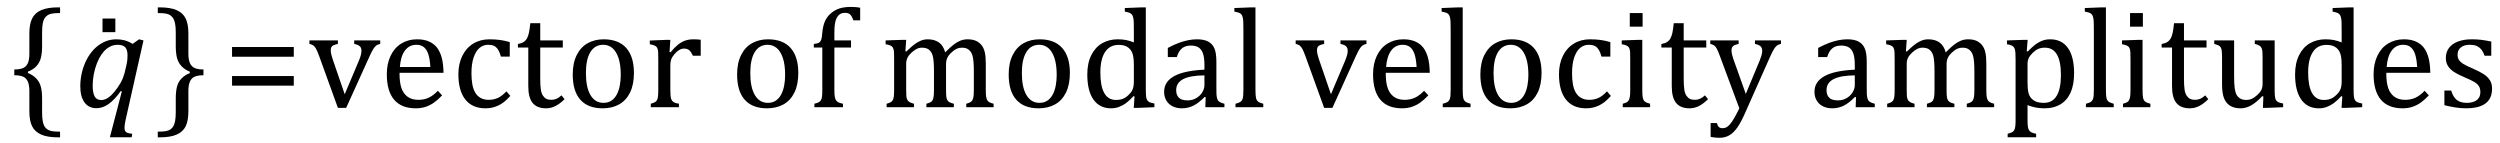
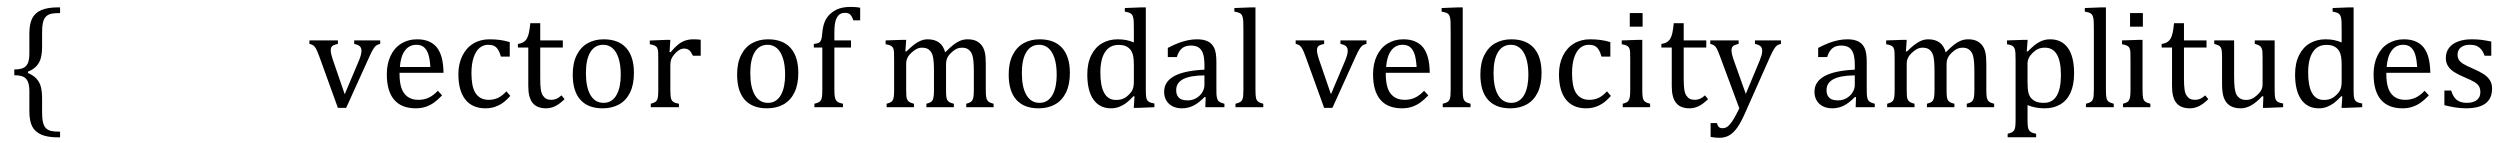
<svg xmlns="http://www.w3.org/2000/svg" stroke-dasharray="none" shape-rendering="auto" font-family="'Dialog'" width="349.813" text-rendering="auto" fill-opacity="1" contentScriptType="text/ecmascript" color-interpolation="auto" color-rendering="auto" preserveAspectRatio="xMidYMid meet" font-size="12" fill="black" stroke="black" image-rendering="auto" stroke-miterlimit="10" zoomAndPan="magnify" version="1.0" stroke-linecap="square" stroke-linejoin="miter" contentStyleType="text/css" font-style="normal" height="20" stroke-width="1" stroke-dashoffset="0" font-weight="normal" stroke-opacity="1" y="-5">
  <defs id="genericDefs" />
  <g>
    <g text-rendering="optimizeLegibility" transform="translate(1.078,15)" color-rendering="optimizeQuality" color-interpolation="linearRGB" image-rendering="optimizeQuality">
      <path d="M7.078 4.219 Q5.562 4.219 4.68 3.828 Q3.797 3.438 3.414 2.664 Q3.031 1.891 3.031 0.578 L3.031 -2.25 Q3.031 -3.109 2.812 -3.594 Q2.594 -4.078 2.156 -4.273 Q1.719 -4.469 0.922 -4.469 L0.922 -5.281 Q1.703 -5.281 2.148 -5.477 Q2.594 -5.672 2.812 -6.148 Q3.031 -6.625 3.031 -7.5 L3.031 -10.328 Q3.031 -11.625 3.414 -12.406 Q3.797 -13.188 4.68 -13.578 Q5.562 -13.969 7.078 -13.969 L7.328 -13.969 L7.328 -13.172 Q6.547 -13.172 6.164 -13.094 Q5.781 -13.016 5.539 -12.844 Q5.297 -12.672 5.141 -12.414 Q4.984 -12.156 4.898 -11.688 Q4.812 -11.219 4.812 -10.438 L4.812 -8.547 Q4.812 -7.562 4.641 -6.898 Q4.469 -6.234 4.031 -5.758 Q3.594 -5.281 2.828 -4.969 L2.828 -4.781 Q3.578 -4.484 4.031 -3.984 Q4.484 -3.484 4.648 -2.82 Q4.812 -2.156 4.812 -1.203 L4.812 0.688 Q4.812 1.469 4.898 1.938 Q4.984 2.406 5.141 2.672 Q5.297 2.938 5.539 3.102 Q5.781 3.266 6.164 3.344 Q6.547 3.422 7.328 3.422 L7.328 4.219 L7.078 4.219 Z" stroke="none" />
    </g>
    <g text-rendering="optimizeLegibility" transform="translate(10.406,15)" color-rendering="optimizeQuality" color-interpolation="linearRGB" image-rendering="optimizeQuality">
-       <path d="M6.5 -2.266 Q5.625 -1.031 4.789 -0.445 Q3.953 0.141 3.094 0.141 Q2.016 0.141 1.422 -0.664 Q0.828 -1.469 0.828 -2.938 Q0.828 -3.875 1.047 -4.82 Q1.266 -5.766 1.695 -6.609 Q2.125 -7.453 2.734 -8.094 Q3.344 -8.734 4.141 -9.117 Q4.938 -9.5 5.875 -9.5 Q6.469 -9.5 7.016 -9.359 Q7.562 -9.219 8.156 -8.859 L9.047 -9.5 L9.672 -9.344 L7.172 1.766 Q7.016 2.5 7.016 2.875 Q7.016 3.172 7.109 3.336 Q7.203 3.5 7.414 3.586 Q7.625 3.672 8.094 3.719 L8.016 4.203 L4.969 4.203 L6.641 -2.203 L6.5 -2.266 ZM7.297 -5.953 Q7.391 -6.375 7.414 -6.688 Q7.438 -7 7.438 -7.281 Q7.438 -8.031 7.117 -8.383 Q6.797 -8.734 6.047 -8.734 Q5.641 -8.734 5.266 -8.602 Q4.891 -8.469 4.508 -8.164 Q4.125 -7.859 3.781 -7.359 Q3.438 -6.859 3.156 -6.148 Q2.875 -5.438 2.719 -4.617 Q2.562 -3.797 2.562 -3.031 Q2.562 -2.016 2.836 -1.508 Q3.109 -1 3.766 -1 Q4.078 -1 4.406 -1.141 Q4.734 -1.281 5.133 -1.648 Q5.531 -2.016 6.031 -2.719 Q6.5 -3.375 6.766 -4.016 Q7.031 -4.656 7.203 -5.531 L7.297 -5.953 Z" stroke="none" />
-     </g>
+       </g>
    <g text-rendering="optimizeLegibility" transform="translate(12.406,15.766)" color-rendering="optimizeQuality" color-interpolation="linearRGB" image-rendering="optimizeQuality">
-       <path d="M3.734 -13.172 L3.734 -11.266 L1.938 -11.266 L1.938 -13.172 L3.734 -13.172 Z" stroke="none" />
-     </g>
+       </g>
    <g text-rendering="optimizeLegibility" transform="translate(21.656,15)" color-rendering="optimizeQuality" color-interpolation="linearRGB" image-rendering="optimizeQuality">
-       <path d="M0.672 -13.969 Q2.188 -13.969 3.07 -13.578 Q3.953 -13.188 4.328 -12.406 Q4.703 -11.625 4.703 -10.328 L4.703 -7.5 Q4.703 -6.625 4.93 -6.148 Q5.156 -5.672 5.594 -5.477 Q6.031 -5.281 6.812 -5.281 L6.812 -4.469 Q6.031 -4.469 5.586 -4.273 Q5.141 -4.078 4.922 -3.594 Q4.703 -3.109 4.703 -2.25 L4.703 0.578 Q4.703 1.891 4.328 2.664 Q3.953 3.438 3.07 3.828 Q2.188 4.219 0.672 4.219 L0.422 4.219 L0.422 3.422 Q1.188 3.422 1.578 3.344 Q1.969 3.266 2.203 3.102 Q2.438 2.938 2.594 2.672 Q2.75 2.406 2.844 1.938 Q2.938 1.469 2.938 0.688 L2.938 -1.203 Q2.938 -2.188 3.102 -2.844 Q3.266 -3.5 3.711 -3.984 Q4.156 -4.469 4.906 -4.781 L4.906 -4.969 Q4.172 -5.266 3.719 -5.766 Q3.266 -6.266 3.102 -6.93 Q2.938 -7.594 2.938 -8.547 L2.938 -10.438 Q2.938 -11.219 2.844 -11.688 Q2.75 -12.156 2.594 -12.414 Q2.438 -12.672 2.203 -12.844 Q1.969 -13.016 1.578 -13.094 Q1.188 -13.172 0.422 -13.172 L0.422 -13.969 L0.672 -13.969 Z" stroke="none" />
-     </g>
+       </g>
    <g text-rendering="optimizeLegibility" transform="translate(31.25,15)" color-rendering="optimizeQuality" color-interpolation="linearRGB" image-rendering="optimizeQuality">
-       <path d="M1.219 -7.062 L1.219 -8.422 L9.859 -8.422 L9.859 -7.062 L1.219 -7.062 ZM1.219 -3.016 L1.219 -4.359 L9.859 -4.359 L9.859 -3.016 L1.219 -3.016 Z" stroke="none" />
-     </g>
+       </g>
    <g text-rendering="optimizeLegibility" transform="translate(43.109,15)" color-rendering="optimizeQuality" color-interpolation="linearRGB" image-rendering="optimizeQuality">
      <path d="M4.172 -9.344 L4.172 -8.859 Q3.719 -8.75 3.531 -8.656 Q3.344 -8.562 3.258 -8.406 Q3.172 -8.25 3.172 -7.984 Q3.172 -7.719 3.234 -7.43 Q3.297 -7.141 3.422 -6.766 L5.125 -1.812 L7.125 -6.547 Q7.312 -7.016 7.391 -7.32 Q7.469 -7.625 7.469 -7.891 Q7.469 -8.297 7.25 -8.516 Q7.031 -8.734 6.453 -8.859 L6.453 -9.344 L10.094 -9.344 L10.094 -8.859 Q9.719 -8.781 9.516 -8.617 Q9.312 -8.453 9.102 -8.109 Q8.891 -7.766 8.609 -7.141 L5.328 0.094 L4.172 0.094 L1.531 -7.203 Q1.25 -7.953 1.086 -8.227 Q0.922 -8.5 0.734 -8.641 Q0.547 -8.781 0.188 -8.859 L0.188 -9.344 L4.172 -9.344 ZM18.75 -1.656 Q18.125 -1 17.602 -0.633 Q17.078 -0.266 16.453 -0.055 Q15.828 0.156 15.078 0.156 Q13.062 0.156 12.039 -1.047 Q11.016 -2.25 11.016 -4.609 Q11.016 -6.062 11.539 -7.18 Q12.062 -8.297 13.031 -8.898 Q14 -9.5 15.25 -9.5 Q16.234 -9.5 16.93 -9.188 Q17.625 -8.875 18.039 -8.336 Q18.453 -7.797 18.688 -6.969 Q18.922 -6.141 18.953 -4.812 L12.797 -4.812 L12.797 -4.641 Q12.797 -3.484 13.055 -2.703 Q13.312 -1.922 13.906 -1.477 Q14.5 -1.031 15.438 -1.031 Q16.234 -1.031 16.875 -1.328 Q17.516 -1.625 18.156 -2.297 L18.75 -1.656 ZM17.109 -5.625 Q17.047 -6.688 16.844 -7.352 Q16.641 -8.016 16.234 -8.375 Q15.828 -8.734 15.156 -8.734 Q14.156 -8.734 13.555 -7.93 Q12.953 -7.125 12.844 -5.625 L17.109 -5.625 ZM28.219 -9.109 L28.219 -7.078 L26.984 -7.078 Q26.812 -7.703 26.57 -8.07 Q26.328 -8.438 26.008 -8.586 Q25.688 -8.734 25.203 -8.734 Q24.516 -8.734 23.992 -8.297 Q23.469 -7.859 23.164 -6.961 Q22.859 -6.062 22.859 -4.75 Q22.859 -3.922 22.977 -3.234 Q23.094 -2.547 23.375 -2.062 Q23.656 -1.578 24.125 -1.305 Q24.594 -1.031 25.281 -1.031 Q25.953 -1.031 26.539 -1.289 Q27.125 -1.547 27.75 -2.219 L28.297 -1.578 Q27.797 -1.031 27.422 -0.734 Q27.047 -0.438 26.609 -0.234 Q26.172 -0.031 25.75 0.062 Q25.328 0.156 24.828 0.156 Q22.984 0.156 22.008 -1.07 Q21.031 -2.297 21.031 -4.609 Q21.031 -6.062 21.578 -7.18 Q22.125 -8.297 23.109 -8.898 Q24.094 -9.5 25.375 -9.5 Q26.188 -9.5 26.867 -9.406 Q27.547 -9.312 28.219 -9.109 ZM29.359 -8.844 Q29.844 -8.922 30.148 -9.117 Q30.453 -9.312 30.625 -9.625 Q30.797 -9.938 30.898 -10.398 Q31 -10.859 31.094 -11.75 L32.484 -11.75 L32.484 -9.344 L35.641 -9.344 L35.641 -8.344 L32.484 -8.344 L32.484 -4 Q32.484 -3.062 32.562 -2.5 Q32.641 -1.938 32.859 -1.617 Q33.078 -1.297 33.352 -1.164 Q33.625 -1.031 34.047 -1.031 Q34.438 -1.031 34.781 -1.188 Q35.125 -1.344 35.453 -1.656 L35.891 -1.125 Q35.203 -0.453 34.586 -0.148 Q33.969 0.156 33.297 0.156 Q32.031 0.156 31.422 -0.594 Q30.812 -1.344 30.812 -2.938 L30.812 -8.344 L29.359 -8.344 L29.359 -8.844 ZM41.203 0.156 Q39.172 0.156 38.102 -1.039 Q37.031 -2.234 37.031 -4.578 Q37.031 -6.188 37.594 -7.305 Q38.156 -8.422 39.133 -8.961 Q40.109 -9.5 41.359 -9.5 Q43.438 -9.5 44.516 -8.289 Q45.594 -7.078 45.594 -4.797 Q45.594 -3.172 45.055 -2.062 Q44.516 -0.953 43.531 -0.398 Q42.547 0.156 41.203 0.156 ZM38.875 -4.781 Q38.875 -2.781 39.516 -1.695 Q40.156 -0.609 41.344 -0.609 Q42 -0.609 42.461 -0.93 Q42.922 -1.25 43.203 -1.789 Q43.484 -2.328 43.617 -3.031 Q43.75 -3.734 43.75 -4.516 Q43.75 -5.953 43.43 -6.898 Q43.109 -7.844 42.562 -8.289 Q42.016 -8.734 41.312 -8.734 Q40.125 -8.734 39.5 -7.711 Q38.875 -6.688 38.875 -4.781 ZM50.578 -7.719 L50.719 -7.688 Q51.266 -8.344 51.719 -8.719 Q52.172 -9.094 52.703 -9.297 Q53.234 -9.5 53.922 -9.5 Q54.484 -9.5 54.938 -9.438 L54.938 -7.203 L53.844 -7.203 Q53.609 -7.719 53.344 -7.961 Q53.078 -8.203 52.609 -8.203 Q52.266 -8.203 51.922 -8 Q51.578 -7.797 51.25 -7.406 Q50.922 -7.016 50.805 -6.672 Q50.688 -6.328 50.688 -5.859 L50.688 -2.438 Q50.688 -1.547 50.789 -1.211 Q50.891 -0.875 51.141 -0.719 Q51.391 -0.562 51.891 -0.484 L51.891 0 L47.953 0 L47.953 -0.484 Q48.328 -0.594 48.492 -0.68 Q48.656 -0.766 48.773 -0.922 Q48.891 -1.078 48.945 -1.406 Q49 -1.734 49 -2.406 L49 -6.672 Q49 -7.297 48.984 -7.68 Q48.969 -8.062 48.852 -8.289 Q48.734 -8.516 48.492 -8.625 Q48.25 -8.734 47.812 -8.812 L47.812 -9.328 L50.094 -9.422 L50.688 -9.422 L50.578 -7.719 ZM64.203 0.156 Q62.172 0.156 61.102 -1.039 Q60.031 -2.234 60.031 -4.578 Q60.031 -6.188 60.594 -7.305 Q61.156 -8.422 62.133 -8.961 Q63.109 -9.5 64.359 -9.5 Q66.438 -9.5 67.516 -8.289 Q68.594 -7.078 68.594 -4.797 Q68.594 -3.172 68.055 -2.062 Q67.516 -0.953 66.531 -0.398 Q65.547 0.156 64.203 0.156 ZM61.875 -4.781 Q61.875 -2.781 62.516 -1.695 Q63.156 -0.609 64.344 -0.609 Q65 -0.609 65.461 -0.93 Q65.922 -1.25 66.203 -1.789 Q66.484 -2.328 66.617 -3.031 Q66.75 -3.734 66.75 -4.516 Q66.75 -5.953 66.43 -6.898 Q66.109 -7.844 65.562 -8.289 Q65.016 -8.734 64.312 -8.734 Q63.125 -8.734 62.5 -7.711 Q61.875 -6.688 61.875 -4.781 ZM75.969 -8.344 L73.641 -8.344 L73.641 -2.438 Q73.641 -1.781 73.703 -1.453 Q73.766 -1.125 73.883 -0.953 Q74 -0.781 74.203 -0.68 Q74.406 -0.578 74.844 -0.484 L74.844 0 L70.844 0 L70.844 -0.484 Q71.281 -0.594 71.469 -0.703 Q71.656 -0.812 71.758 -0.977 Q71.859 -1.141 71.906 -1.453 Q71.953 -1.766 71.953 -2.438 L71.953 -8.344 L70.766 -8.344 L70.766 -8.844 Q71.141 -8.906 71.266 -8.938 Q71.391 -8.969 71.5 -9.039 Q71.609 -9.109 71.695 -9.234 Q71.781 -9.359 71.844 -9.609 Q71.906 -9.859 71.938 -10.312 Q72.031 -11.375 72.328 -12.039 Q72.625 -12.703 73.195 -13.172 Q73.766 -13.641 74.414 -13.836 Q75.062 -14.031 75.953 -14.031 Q76.719 -14.031 77.25 -13.922 L77.25 -12.156 L76.297 -12.156 Q76.109 -12.719 75.859 -12.961 Q75.609 -13.203 75.156 -13.203 Q74.828 -13.203 74.609 -13.117 Q74.391 -13.031 74.211 -12.844 Q74.031 -12.656 73.898 -12.344 Q73.766 -12.031 73.703 -11.57 Q73.641 -11.109 73.641 -10.359 L73.641 -9.344 L75.969 -9.344 L75.969 -8.344 ZM83.578 -7.828 L83.719 -7.797 Q84.312 -8.375 84.688 -8.672 Q85.062 -8.969 85.414 -9.156 Q85.766 -9.344 86.07 -9.422 Q86.375 -9.5 86.703 -9.5 Q87.672 -9.5 88.289 -9.047 Q88.906 -8.594 89.141 -7.672 Q89.875 -8.406 90.328 -8.758 Q90.781 -9.109 91.258 -9.305 Q91.734 -9.5 92.281 -9.5 Q92.938 -9.5 93.406 -9.305 Q93.875 -9.109 94.203 -8.719 Q94.531 -8.328 94.68 -7.727 Q94.828 -7.125 94.828 -6.125 L94.828 -2.438 Q94.828 -1.703 94.883 -1.422 Q94.938 -1.141 95.031 -0.984 Q95.125 -0.828 95.305 -0.711 Q95.484 -0.594 95.922 -0.484 L95.922 0 L92.094 0 L92.094 -0.484 Q92.469 -0.594 92.633 -0.68 Q92.797 -0.766 92.914 -0.922 Q93.031 -1.078 93.094 -1.406 Q93.156 -1.734 93.156 -2.406 L93.156 -4.969 Q93.156 -5.797 93.109 -6.336 Q93.062 -6.875 92.969 -7.195 Q92.875 -7.516 92.75 -7.703 Q92.625 -7.891 92.453 -8.031 Q92.281 -8.172 92.062 -8.25 Q91.844 -8.328 91.469 -8.328 Q91.078 -8.328 90.742 -8.172 Q90.406 -8.016 90.008 -7.641 Q89.609 -7.266 89.438 -6.891 Q89.266 -6.516 89.266 -6 L89.266 -2.438 Q89.266 -1.703 89.312 -1.422 Q89.359 -1.141 89.453 -0.984 Q89.547 -0.828 89.727 -0.711 Q89.906 -0.594 90.359 -0.484 L90.359 0 L86.516 0 L86.516 -0.484 Q86.891 -0.594 87.062 -0.68 Q87.234 -0.766 87.344 -0.922 Q87.453 -1.078 87.516 -1.406 Q87.578 -1.734 87.578 -2.406 L87.578 -4.969 Q87.578 -5.828 87.531 -6.375 Q87.484 -6.922 87.383 -7.258 Q87.281 -7.594 87.117 -7.797 Q86.953 -8 86.789 -8.109 Q86.625 -8.219 86.398 -8.273 Q86.172 -8.328 85.891 -8.328 Q85.484 -8.328 85.133 -8.141 Q84.781 -7.953 84.414 -7.617 Q84.047 -7.281 83.867 -6.906 Q83.688 -6.531 83.688 -6.109 L83.688 -2.438 Q83.688 -1.891 83.711 -1.594 Q83.734 -1.297 83.805 -1.133 Q83.875 -0.969 83.969 -0.867 Q84.062 -0.766 84.242 -0.672 Q84.422 -0.578 84.781 -0.484 L84.781 0 L80.953 0 L80.953 -0.484 Q81.328 -0.594 81.492 -0.68 Q81.656 -0.766 81.773 -0.922 Q81.891 -1.078 81.945 -1.406 Q82 -1.734 82 -2.406 L82 -6.672 Q82 -7.297 81.984 -7.68 Q81.969 -8.062 81.852 -8.289 Q81.734 -8.516 81.492 -8.625 Q81.25 -8.734 80.812 -8.812 L80.812 -9.344 L83.094 -9.422 L83.688 -9.422 L83.578 -7.828 ZM102.203 0.156 Q100.172 0.156 99.102 -1.039 Q98.031 -2.234 98.031 -4.578 Q98.031 -6.188 98.594 -7.305 Q99.156 -8.422 100.133 -8.961 Q101.109 -9.5 102.359 -9.5 Q104.438 -9.5 105.516 -8.289 Q106.594 -7.078 106.594 -4.797 Q106.594 -3.172 106.055 -2.062 Q105.516 -0.953 104.531 -0.398 Q103.547 0.156 102.203 0.156 ZM99.875 -4.781 Q99.875 -2.781 100.516 -1.695 Q101.156 -0.609 102.344 -0.609 Q103 -0.609 103.461 -0.93 Q103.922 -1.25 104.203 -1.789 Q104.484 -2.328 104.617 -3.031 Q104.75 -3.734 104.75 -4.516 Q104.75 -5.953 104.43 -6.898 Q104.109 -7.844 103.562 -8.289 Q103.016 -8.734 102.312 -8.734 Q101.125 -8.734 100.5 -7.711 Q99.875 -6.688 99.875 -4.781 ZM115.547 -10.609 Q115.547 -11.547 115.531 -11.922 Q115.516 -12.297 115.453 -12.555 Q115.391 -12.812 115.273 -12.961 Q115.156 -13.109 114.969 -13.195 Q114.781 -13.281 114.281 -13.375 L114.281 -13.875 L116.641 -13.969 L117.219 -13.969 L117.219 -2.672 Q117.219 -1.906 117.25 -1.578 Q117.281 -1.25 117.375 -1.055 Q117.469 -0.859 117.68 -0.734 Q117.891 -0.609 118.422 -0.516 L118.422 0 L116.109 0.094 L115.531 0.094 L115.641 -1.5 L115.5 -1.547 Q114.891 -0.891 114.438 -0.562 Q113.984 -0.234 113.469 -0.039 Q112.953 0.156 112.359 0.156 Q110.766 0.156 109.898 -1.062 Q109.031 -2.281 109.031 -4.578 Q109.031 -6.172 109.594 -7.289 Q110.156 -8.406 111.117 -8.953 Q112.078 -9.5 113.281 -9.5 Q113.922 -9.5 114.453 -9.398 Q114.984 -9.297 115.547 -9.062 L115.547 -10.609 ZM115.547 -5.797 Q115.547 -6.547 115.477 -7.008 Q115.406 -7.469 115.242 -7.781 Q115.078 -8.094 114.805 -8.312 Q114.531 -8.531 114.203 -8.625 Q113.875 -8.719 113.422 -8.719 Q112.172 -8.719 111.516 -7.719 Q110.859 -6.719 110.859 -4.844 Q110.859 -2.969 111.398 -1.992 Q111.938 -1.016 113.031 -1.016 Q113.453 -1.016 113.742 -1.086 Q114.031 -1.156 114.305 -1.32 Q114.578 -1.484 114.859 -1.766 Q115.141 -2.047 115.273 -2.281 Q115.406 -2.516 115.477 -2.82 Q115.547 -3.125 115.547 -3.609 L115.547 -5.797 ZM125.594 -1.391 L125.453 -1.438 Q124.594 -0.562 123.852 -0.203 Q123.109 0.156 122.266 0.156 Q121.516 0.156 120.953 -0.133 Q120.391 -0.422 120.086 -0.945 Q119.781 -1.469 119.781 -2.156 Q119.781 -3.578 121.195 -4.352 Q122.609 -5.125 125.422 -5.25 L125.422 -5.891 Q125.422 -6.906 125.227 -7.492 Q125.031 -8.078 124.617 -8.352 Q124.203 -8.625 123.5 -8.625 Q122.734 -8.625 122.266 -8.227 Q121.797 -7.828 121.562 -7.016 L120.297 -7.016 L120.297 -8.297 Q121.234 -8.781 121.859 -9.008 Q122.484 -9.234 123.109 -9.367 Q123.734 -9.5 124.375 -9.5 Q125.344 -9.5 125.93 -9.195 Q126.516 -8.891 126.805 -8.258 Q127.094 -7.625 127.094 -6.344 L127.094 -2.938 Q127.094 -2.219 127.102 -1.922 Q127.109 -1.625 127.164 -1.367 Q127.219 -1.109 127.312 -0.961 Q127.406 -0.812 127.602 -0.703 Q127.797 -0.594 128.219 -0.484 L128.219 0 L125.547 0 L125.594 -1.391 ZM125.422 -4.453 Q123.438 -4.438 122.453 -3.93 Q121.469 -3.422 121.469 -2.391 Q121.469 -1.844 121.695 -1.516 Q121.922 -1.188 122.266 -1.07 Q122.609 -0.953 123.078 -0.953 Q123.734 -0.953 124.281 -1.273 Q124.828 -1.594 125.125 -2.094 Q125.422 -2.594 125.422 -3.078 L125.422 -4.453 ZM132.562 -2.438 Q132.562 -1.609 132.641 -1.281 Q132.719 -0.953 132.938 -0.781 Q133.156 -0.609 133.656 -0.484 L133.656 0 L129.766 0 L129.766 -0.484 Q130.266 -0.609 130.453 -0.742 Q130.641 -0.875 130.727 -1.07 Q130.812 -1.266 130.844 -1.594 Q130.875 -1.922 130.875 -2.438 L130.875 -10.609 Q130.875 -11.547 130.859 -11.922 Q130.844 -12.297 130.781 -12.555 Q130.719 -12.812 130.609 -12.961 Q130.5 -13.109 130.305 -13.195 Q130.109 -13.281 129.609 -13.375 L129.609 -13.875 L131.969 -13.969 L132.562 -13.969 L132.562 -2.438 ZM142.172 -9.344 L142.172 -8.859 Q141.719 -8.75 141.531 -8.656 Q141.344 -8.562 141.258 -8.406 Q141.172 -8.25 141.172 -7.984 Q141.172 -7.719 141.234 -7.43 Q141.297 -7.141 141.422 -6.766 L143.125 -1.812 L145.125 -6.547 Q145.312 -7.016 145.391 -7.32 Q145.469 -7.625 145.469 -7.891 Q145.469 -8.297 145.25 -8.516 Q145.031 -8.734 144.453 -8.859 L144.453 -9.344 L148.094 -9.344 L148.094 -8.859 Q147.719 -8.781 147.516 -8.617 Q147.312 -8.453 147.102 -8.109 Q146.891 -7.766 146.609 -7.141 L143.328 0.094 L142.172 0.094 L139.531 -7.203 Q139.25 -7.953 139.086 -8.227 Q138.922 -8.5 138.734 -8.641 Q138.547 -8.781 138.188 -8.859 L138.188 -9.344 L142.172 -9.344 ZM156.75 -1.656 Q156.125 -1 155.602 -0.633 Q155.078 -0.266 154.453 -0.055 Q153.828 0.156 153.078 0.156 Q151.062 0.156 150.039 -1.047 Q149.016 -2.25 149.016 -4.609 Q149.016 -6.062 149.539 -7.18 Q150.062 -8.297 151.031 -8.898 Q152 -9.5 153.25 -9.5 Q154.234 -9.5 154.93 -9.188 Q155.625 -8.875 156.039 -8.336 Q156.453 -7.797 156.688 -6.969 Q156.922 -6.141 156.953 -4.812 L150.797 -4.812 L150.797 -4.641 Q150.797 -3.484 151.055 -2.703 Q151.312 -1.922 151.906 -1.477 Q152.5 -1.031 153.438 -1.031 Q154.234 -1.031 154.875 -1.328 Q155.516 -1.625 156.156 -2.297 L156.75 -1.656 ZM155.109 -5.625 Q155.047 -6.688 154.844 -7.352 Q154.641 -8.016 154.234 -8.375 Q153.828 -8.734 153.156 -8.734 Q152.156 -8.734 151.555 -7.93 Q150.953 -7.125 150.844 -5.625 L155.109 -5.625 ZM161.562 -2.438 Q161.562 -1.609 161.641 -1.281 Q161.719 -0.953 161.938 -0.781 Q162.156 -0.609 162.656 -0.484 L162.656 0 L158.766 0 L158.766 -0.484 Q159.266 -0.609 159.453 -0.742 Q159.641 -0.875 159.727 -1.07 Q159.812 -1.266 159.844 -1.594 Q159.875 -1.922 159.875 -2.438 L159.875 -10.609 Q159.875 -11.547 159.859 -11.922 Q159.844 -12.297 159.781 -12.555 Q159.719 -12.812 159.609 -12.961 Q159.5 -13.109 159.305 -13.195 Q159.109 -13.281 158.609 -13.375 L158.609 -13.875 L160.969 -13.969 L161.562 -13.969 L161.562 -2.438 ZM168.203 0.156 Q166.172 0.156 165.102 -1.039 Q164.031 -2.234 164.031 -4.578 Q164.031 -6.188 164.594 -7.305 Q165.156 -8.422 166.133 -8.961 Q167.109 -9.5 168.359 -9.5 Q170.438 -9.5 171.516 -8.289 Q172.594 -7.078 172.594 -4.797 Q172.594 -3.172 172.055 -2.062 Q171.516 -0.953 170.531 -0.398 Q169.547 0.156 168.203 0.156 ZM165.875 -4.781 Q165.875 -2.781 166.516 -1.695 Q167.156 -0.609 168.344 -0.609 Q169 -0.609 169.461 -0.93 Q169.922 -1.25 170.203 -1.789 Q170.484 -2.328 170.617 -3.031 Q170.75 -3.734 170.75 -4.516 Q170.75 -5.953 170.43 -6.898 Q170.109 -7.844 169.562 -8.289 Q169.016 -8.734 168.312 -8.734 Q167.125 -8.734 166.5 -7.711 Q165.875 -6.688 165.875 -4.781 ZM182.219 -9.109 L182.219 -7.078 L180.984 -7.078 Q180.812 -7.703 180.57 -8.07 Q180.328 -8.438 180.008 -8.586 Q179.688 -8.734 179.203 -8.734 Q178.516 -8.734 177.992 -8.297 Q177.469 -7.859 177.164 -6.961 Q176.859 -6.062 176.859 -4.75 Q176.859 -3.922 176.977 -3.234 Q177.094 -2.547 177.375 -2.062 Q177.656 -1.578 178.125 -1.305 Q178.594 -1.031 179.281 -1.031 Q179.953 -1.031 180.539 -1.289 Q181.125 -1.547 181.75 -2.219 L182.297 -1.578 Q181.797 -1.031 181.422 -0.734 Q181.047 -0.438 180.609 -0.234 Q180.172 -0.031 179.75 0.062 Q179.328 0.156 178.828 0.156 Q176.984 0.156 176.008 -1.07 Q175.031 -2.297 175.031 -4.609 Q175.031 -6.062 175.578 -7.18 Q176.125 -8.297 177.109 -8.898 Q178.094 -9.5 179.375 -9.5 Q180.188 -9.5 180.867 -9.406 Q181.547 -9.312 182.219 -9.109 ZM186.734 -13.172 L186.734 -11.266 L184.938 -11.266 L184.938 -13.172 L186.734 -13.172 ZM183.953 -0.484 Q184.328 -0.594 184.492 -0.68 Q184.656 -0.766 184.766 -0.922 Q184.875 -1.078 184.938 -1.406 Q185 -1.734 185 -2.406 L185 -6.672 Q185 -7.297 184.984 -7.68 Q184.969 -8.062 184.852 -8.289 Q184.734 -8.516 184.492 -8.625 Q184.25 -8.734 183.812 -8.812 L183.812 -9.344 L186.094 -9.422 L186.688 -9.422 L186.688 -2.438 Q186.688 -1.609 186.766 -1.281 Q186.844 -0.953 187.062 -0.781 Q187.281 -0.609 187.781 -0.484 L187.781 0 L183.953 0 L183.953 -0.484 ZM189.359 -8.844 Q189.844 -8.922 190.148 -9.117 Q190.453 -9.312 190.625 -9.625 Q190.797 -9.938 190.898 -10.398 Q191 -10.859 191.094 -11.75 L192.484 -11.75 L192.484 -9.344 L195.641 -9.344 L195.641 -8.344 L192.484 -8.344 L192.484 -4 Q192.484 -3.062 192.562 -2.5 Q192.641 -1.938 192.859 -1.617 Q193.078 -1.297 193.352 -1.164 Q193.625 -1.031 194.047 -1.031 Q194.438 -1.031 194.781 -1.188 Q195.125 -1.344 195.453 -1.656 L195.891 -1.125 Q195.203 -0.453 194.586 -0.148 Q193.969 0.156 193.297 0.156 Q192.031 0.156 191.422 -0.594 Q190.812 -1.344 190.812 -2.938 L190.812 -8.344 L189.359 -8.344 L189.359 -8.844 ZM201.078 0.797 Q200.547 2.016 200.039 2.766 Q199.531 3.516 198.922 3.898 Q198.312 4.281 197.469 4.281 Q196.922 4.281 196.25 4.156 L196.25 2.219 L197.125 2.219 Q197.234 2.625 197.414 2.781 Q197.594 2.938 197.922 2.938 Q198.219 2.938 198.445 2.82 Q198.672 2.703 198.922 2.43 Q199.172 2.156 199.508 1.594 Q199.844 1.031 200.266 0.156 L197.531 -7.203 Q197.266 -7.906 197.109 -8.195 Q196.953 -8.484 196.766 -8.625 Q196.578 -8.766 196.203 -8.859 L196.203 -9.344 L200.172 -9.344 L200.172 -8.859 Q199.719 -8.75 199.531 -8.648 Q199.344 -8.547 199.258 -8.383 Q199.172 -8.219 199.172 -7.969 Q199.172 -7.703 199.234 -7.422 Q199.297 -7.141 199.422 -6.766 L201.172 -1.859 L203.125 -6.547 Q203.281 -6.938 203.375 -7.266 Q203.469 -7.594 203.469 -7.875 Q203.469 -8.297 203.242 -8.516 Q203.016 -8.734 202.453 -8.859 L202.453 -9.344 L206.094 -9.344 L206.094 -8.859 Q205.719 -8.781 205.516 -8.617 Q205.312 -8.453 205.102 -8.109 Q204.891 -7.766 204.609 -7.141 L201.078 0.797 ZM216.594 -1.391 L216.453 -1.438 Q215.594 -0.562 214.852 -0.203 Q214.109 0.156 213.266 0.156 Q212.516 0.156 211.953 -0.133 Q211.391 -0.422 211.086 -0.945 Q210.781 -1.469 210.781 -2.156 Q210.781 -3.578 212.195 -4.352 Q213.609 -5.125 216.422 -5.25 L216.422 -5.891 Q216.422 -6.906 216.227 -7.492 Q216.031 -8.078 215.617 -8.352 Q215.203 -8.625 214.5 -8.625 Q213.734 -8.625 213.266 -8.227 Q212.797 -7.828 212.562 -7.016 L211.297 -7.016 L211.297 -8.297 Q212.234 -8.781 212.859 -9.008 Q213.484 -9.234 214.109 -9.367 Q214.734 -9.5 215.375 -9.5 Q216.344 -9.5 216.93 -9.195 Q217.516 -8.891 217.805 -8.258 Q218.094 -7.625 218.094 -6.344 L218.094 -2.938 Q218.094 -2.219 218.102 -1.922 Q218.109 -1.625 218.164 -1.367 Q218.219 -1.109 218.312 -0.961 Q218.406 -0.812 218.602 -0.703 Q218.797 -0.594 219.219 -0.484 L219.219 0 L216.547 0 L216.594 -1.391 ZM216.422 -4.453 Q214.438 -4.438 213.453 -3.93 Q212.469 -3.422 212.469 -2.391 Q212.469 -1.844 212.695 -1.516 Q212.922 -1.188 213.266 -1.07 Q213.609 -0.953 214.078 -0.953 Q214.734 -0.953 215.281 -1.273 Q215.828 -1.594 216.125 -2.094 Q216.422 -2.594 216.422 -3.078 L216.422 -4.453 ZM223.578 -7.828 L223.719 -7.797 Q224.312 -8.375 224.688 -8.672 Q225.062 -8.969 225.414 -9.156 Q225.766 -9.344 226.07 -9.422 Q226.375 -9.5 226.703 -9.5 Q227.672 -9.5 228.289 -9.047 Q228.906 -8.594 229.141 -7.672 Q229.875 -8.406 230.328 -8.758 Q230.781 -9.109 231.258 -9.305 Q231.734 -9.5 232.281 -9.5 Q232.938 -9.5 233.406 -9.305 Q233.875 -9.109 234.203 -8.719 Q234.531 -8.328 234.68 -7.727 Q234.828 -7.125 234.828 -6.125 L234.828 -2.438 Q234.828 -1.703 234.883 -1.422 Q234.938 -1.141 235.031 -0.984 Q235.125 -0.828 235.305 -0.711 Q235.484 -0.594 235.922 -0.484 L235.922 0 L232.094 0 L232.094 -0.484 Q232.469 -0.594 232.633 -0.68 Q232.797 -0.766 232.914 -0.922 Q233.031 -1.078 233.094 -1.406 Q233.156 -1.734 233.156 -2.406 L233.156 -4.969 Q233.156 -5.797 233.109 -6.336 Q233.062 -6.875 232.969 -7.195 Q232.875 -7.516 232.75 -7.703 Q232.625 -7.891 232.453 -8.031 Q232.281 -8.172 232.062 -8.25 Q231.844 -8.328 231.469 -8.328 Q231.078 -8.328 230.742 -8.172 Q230.406 -8.016 230.008 -7.641 Q229.609 -7.266 229.438 -6.891 Q229.266 -6.516 229.266 -6 L229.266 -2.438 Q229.266 -1.703 229.312 -1.422 Q229.359 -1.141 229.453 -0.984 Q229.547 -0.828 229.727 -0.711 Q229.906 -0.594 230.359 -0.484 L230.359 0 L226.516 0 L226.516 -0.484 Q226.891 -0.594 227.062 -0.68 Q227.234 -0.766 227.344 -0.922 Q227.453 -1.078 227.516 -1.406 Q227.578 -1.734 227.578 -2.406 L227.578 -4.969 Q227.578 -5.828 227.531 -6.375 Q227.484 -6.922 227.383 -7.258 Q227.281 -7.594 227.117 -7.797 Q226.953 -8 226.789 -8.109 Q226.625 -8.219 226.398 -8.273 Q226.172 -8.328 225.891 -8.328 Q225.484 -8.328 225.133 -8.141 Q224.781 -7.953 224.414 -7.617 Q224.047 -7.281 223.867 -6.906 Q223.688 -6.531 223.688 -6.109 L223.688 -2.438 Q223.688 -1.891 223.711 -1.594 Q223.734 -1.297 223.805 -1.133 Q223.875 -0.969 223.969 -0.867 Q224.062 -0.766 224.242 -0.672 Q224.422 -0.578 224.781 -0.484 L224.781 0 L220.953 0 L220.953 -0.484 Q221.328 -0.594 221.492 -0.68 Q221.656 -0.766 221.773 -0.922 Q221.891 -1.078 221.945 -1.406 Q222 -1.734 222 -2.406 L222 -6.672 Q222 -7.297 221.984 -7.68 Q221.969 -8.062 221.852 -8.289 Q221.734 -8.516 221.492 -8.625 Q221.25 -8.734 220.812 -8.812 L220.812 -9.344 L223.094 -9.422 L223.688 -9.422 L223.578 -7.828 ZM240.594 -0.297 L240.594 1.766 Q240.594 2.406 240.641 2.719 Q240.688 3.031 240.797 3.211 Q240.906 3.391 241.117 3.508 Q241.328 3.625 241.797 3.719 L241.797 4.203 L237.812 4.203 L237.812 3.719 Q238.156 3.625 238.383 3.523 Q238.609 3.422 238.727 3.219 Q238.844 3.016 238.883 2.672 Q238.922 2.328 238.922 1.766 L238.922 -6.609 Q238.922 -7.312 238.898 -7.609 Q238.875 -7.906 238.82 -8.102 Q238.766 -8.297 238.648 -8.43 Q238.531 -8.562 238.344 -8.648 Q238.156 -8.734 237.719 -8.812 L237.719 -9.344 L240.016 -9.422 L240.609 -9.422 L240.484 -7.828 L240.625 -7.797 Q241.234 -8.406 241.586 -8.688 Q241.938 -8.969 242.312 -9.156 Q242.688 -9.344 243.031 -9.422 Q243.375 -9.5 243.766 -9.5 Q245.375 -9.5 246.242 -8.289 Q247.109 -7.078 247.109 -4.75 Q247.109 -3.141 246.617 -2.047 Q246.125 -0.953 245.195 -0.398 Q244.266 0.156 242.984 0.156 Q242.25 0.156 241.664 0.031 Q241.078 -0.094 240.594 -0.297 ZM240.594 -3.516 Q240.594 -2.578 240.711 -2.07 Q240.828 -1.562 241.125 -1.242 Q241.422 -0.922 241.828 -0.766 Q242.234 -0.609 242.906 -0.609 Q244.078 -0.609 244.672 -1.594 Q245.266 -2.578 245.266 -4.5 Q245.266 -8.328 243.031 -8.328 Q242.484 -8.328 242.094 -8.156 Q241.703 -7.984 241.312 -7.602 Q240.922 -7.219 240.758 -6.859 Q240.594 -6.5 240.594 -6.094 L240.594 -3.516 ZM251.562 -2.438 Q251.562 -1.609 251.641 -1.281 Q251.719 -0.953 251.938 -0.781 Q252.156 -0.609 252.656 -0.484 L252.656 0 L248.766 0 L248.766 -0.484 Q249.266 -0.609 249.453 -0.742 Q249.641 -0.875 249.727 -1.07 Q249.812 -1.266 249.844 -1.594 Q249.875 -1.922 249.875 -2.438 L249.875 -10.609 Q249.875 -11.547 249.859 -11.922 Q249.844 -12.297 249.781 -12.555 Q249.719 -12.812 249.609 -12.961 Q249.5 -13.109 249.305 -13.195 Q249.109 -13.281 248.609 -13.375 L248.609 -13.875 L250.969 -13.969 L251.562 -13.969 L251.562 -2.438 ZM256.734 -13.172 L256.734 -11.266 L254.938 -11.266 L254.938 -13.172 L256.734 -13.172 ZM253.953 -0.484 Q254.328 -0.594 254.492 -0.68 Q254.656 -0.766 254.766 -0.922 Q254.875 -1.078 254.938 -1.406 Q255 -1.734 255 -2.406 L255 -6.672 Q255 -7.297 254.984 -7.68 Q254.969 -8.062 254.852 -8.289 Q254.734 -8.516 254.492 -8.625 Q254.25 -8.734 253.812 -8.812 L253.812 -9.344 L256.094 -9.422 L256.688 -9.422 L256.688 -2.438 Q256.688 -1.609 256.766 -1.281 Q256.844 -0.953 257.062 -0.781 Q257.281 -0.609 257.781 -0.484 L257.781 0 L253.953 0 L253.953 -0.484 ZM259.359 -8.844 Q259.844 -8.922 260.148 -9.117 Q260.453 -9.312 260.625 -9.625 Q260.797 -9.938 260.898 -10.398 Q261 -10.859 261.094 -11.75 L262.484 -11.75 L262.484 -9.344 L265.641 -9.344 L265.641 -8.344 L262.484 -8.344 L262.484 -4 Q262.484 -3.062 262.562 -2.5 Q262.641 -1.938 262.859 -1.617 Q263.078 -1.297 263.352 -1.164 Q263.625 -1.031 264.047 -1.031 Q264.438 -1.031 264.781 -1.188 Q265.125 -1.344 265.453 -1.656 L265.891 -1.125 Q265.203 -0.453 264.586 -0.148 Q263.969 0.156 263.297 0.156 Q262.031 0.156 261.422 -0.594 Q260.812 -1.344 260.812 -2.938 L260.812 -8.344 L259.359 -8.344 L259.359 -8.844 ZM266.719 -9.344 L269.5 -9.344 L269.5 -4.359 Q269.5 -3.219 269.586 -2.625 Q269.672 -2.031 269.852 -1.727 Q270.031 -1.422 270.352 -1.219 Q270.672 -1.016 271.234 -1.016 Q271.609 -1.016 271.953 -1.164 Q272.297 -1.312 272.711 -1.68 Q273.125 -2.047 273.305 -2.406 Q273.484 -2.766 273.484 -3.25 L273.484 -6.906 Q273.484 -7.469 273.461 -7.75 Q273.438 -8.031 273.367 -8.203 Q273.297 -8.375 273.203 -8.477 Q273.109 -8.578 272.938 -8.672 Q272.766 -8.766 272.391 -8.859 L272.391 -9.344 L275.172 -9.344 L275.172 -2.672 Q275.172 -1.922 275.203 -1.586 Q275.234 -1.25 275.328 -1.055 Q275.422 -0.859 275.625 -0.734 Q275.828 -0.609 276.359 -0.516 L276.359 0 L274.125 0.094 L273.531 0.094 L273.594 -1.5 L273.438 -1.547 Q272.625 -0.672 271.891 -0.258 Q271.156 0.156 270.422 0.156 Q269.531 0.156 268.953 -0.195 Q268.375 -0.547 268.094 -1.242 Q267.812 -1.938 267.812 -3.219 L267.812 -6.906 Q267.812 -7.719 267.75 -8.031 Q267.688 -8.344 267.5 -8.523 Q267.312 -8.703 266.719 -8.859 L266.719 -9.344 ZM284.547 -10.609 Q284.547 -11.547 284.531 -11.922 Q284.516 -12.297 284.453 -12.555 Q284.391 -12.812 284.273 -12.961 Q284.156 -13.109 283.969 -13.195 Q283.781 -13.281 283.281 -13.375 L283.281 -13.875 L285.641 -13.969 L286.219 -13.969 L286.219 -2.672 Q286.219 -1.906 286.25 -1.578 Q286.281 -1.25 286.375 -1.055 Q286.469 -0.859 286.68 -0.734 Q286.891 -0.609 287.422 -0.516 L287.422 0 L285.109 0.094 L284.531 0.094 L284.641 -1.5 L284.5 -1.547 Q283.891 -0.891 283.438 -0.562 Q282.984 -0.234 282.469 -0.039 Q281.953 0.156 281.359 0.156 Q279.766 0.156 278.898 -1.062 Q278.031 -2.281 278.031 -4.578 Q278.031 -6.172 278.594 -7.289 Q279.156 -8.406 280.117 -8.953 Q281.078 -9.5 282.281 -9.5 Q282.922 -9.5 283.453 -9.398 Q283.984 -9.297 284.547 -9.062 L284.547 -10.609 ZM284.547 -5.797 Q284.547 -6.547 284.477 -7.008 Q284.406 -7.469 284.242 -7.781 Q284.078 -8.094 283.805 -8.312 Q283.531 -8.531 283.203 -8.625 Q282.875 -8.719 282.422 -8.719 Q281.172 -8.719 280.516 -7.719 Q279.859 -6.719 279.859 -4.844 Q279.859 -2.969 280.398 -1.992 Q280.938 -1.016 282.031 -1.016 Q282.453 -1.016 282.742 -1.086 Q283.031 -1.156 283.305 -1.32 Q283.578 -1.484 283.859 -1.766 Q284.141 -2.047 284.273 -2.281 Q284.406 -2.516 284.477 -2.82 Q284.547 -3.125 284.547 -3.609 L284.547 -5.797 ZM296.75 -1.656 Q296.125 -1 295.602 -0.633 Q295.078 -0.266 294.453 -0.055 Q293.828 0.156 293.078 0.156 Q291.062 0.156 290.039 -1.047 Q289.016 -2.25 289.016 -4.609 Q289.016 -6.062 289.539 -7.18 Q290.062 -8.297 291.031 -8.898 Q292 -9.5 293.25 -9.5 Q294.234 -9.5 294.93 -9.188 Q295.625 -8.875 296.039 -8.336 Q296.453 -7.797 296.688 -6.969 Q296.922 -6.141 296.953 -4.812 L290.797 -4.812 L290.797 -4.641 Q290.797 -3.484 291.055 -2.703 Q291.312 -1.922 291.906 -1.477 Q292.5 -1.031 293.438 -1.031 Q294.234 -1.031 294.875 -1.328 Q295.516 -1.625 296.156 -2.297 L296.75 -1.656 ZM295.109 -5.625 Q295.047 -6.688 294.844 -7.352 Q294.641 -8.016 294.234 -8.375 Q293.828 -8.734 293.156 -8.734 Q292.156 -8.734 291.555 -7.93 Q290.953 -7.125 290.844 -5.625 L295.109 -5.625 ZM305.484 -7.203 L304.547 -7.203 Q304.344 -7.781 304.047 -8.117 Q303.75 -8.453 303.383 -8.594 Q303.016 -8.734 302.469 -8.734 Q301.688 -8.734 301.227 -8.367 Q300.766 -8 300.766 -7.359 Q300.766 -6.922 300.953 -6.625 Q301.141 -6.328 301.531 -6.078 Q301.922 -5.828 302.906 -5.406 Q303.906 -4.969 304.445 -4.609 Q304.984 -4.25 305.289 -3.773 Q305.594 -3.297 305.594 -2.625 Q305.594 -1.859 305.336 -1.328 Q305.078 -0.797 304.594 -0.469 Q304.109 -0.141 303.453 0.008 Q302.797 0.156 302.016 0.156 Q301.188 0.156 300.422 0.031 Q299.656 -0.094 298.922 -0.281 L298.922 -2.328 L299.875 -2.328 Q300.141 -1.422 300.656 -1.016 Q301.172 -0.609 302.078 -0.609 Q302.438 -0.609 302.773 -0.688 Q303.109 -0.766 303.375 -0.938 Q303.641 -1.109 303.797 -1.398 Q303.953 -1.688 303.953 -2.125 Q303.953 -2.625 303.758 -2.938 Q303.562 -3.25 303.148 -3.508 Q302.734 -3.766 301.703 -4.203 Q300.812 -4.578 300.273 -4.93 Q299.734 -5.281 299.43 -5.758 Q299.125 -6.234 299.125 -6.891 Q299.125 -7.703 299.562 -8.289 Q300 -8.875 300.82 -9.188 Q301.641 -9.5 302.734 -9.5 Q303.375 -9.5 303.977 -9.438 Q304.578 -9.375 305.484 -9.188 L305.484 -7.203 Z" stroke="none" />
    </g>
  </g>
</svg>